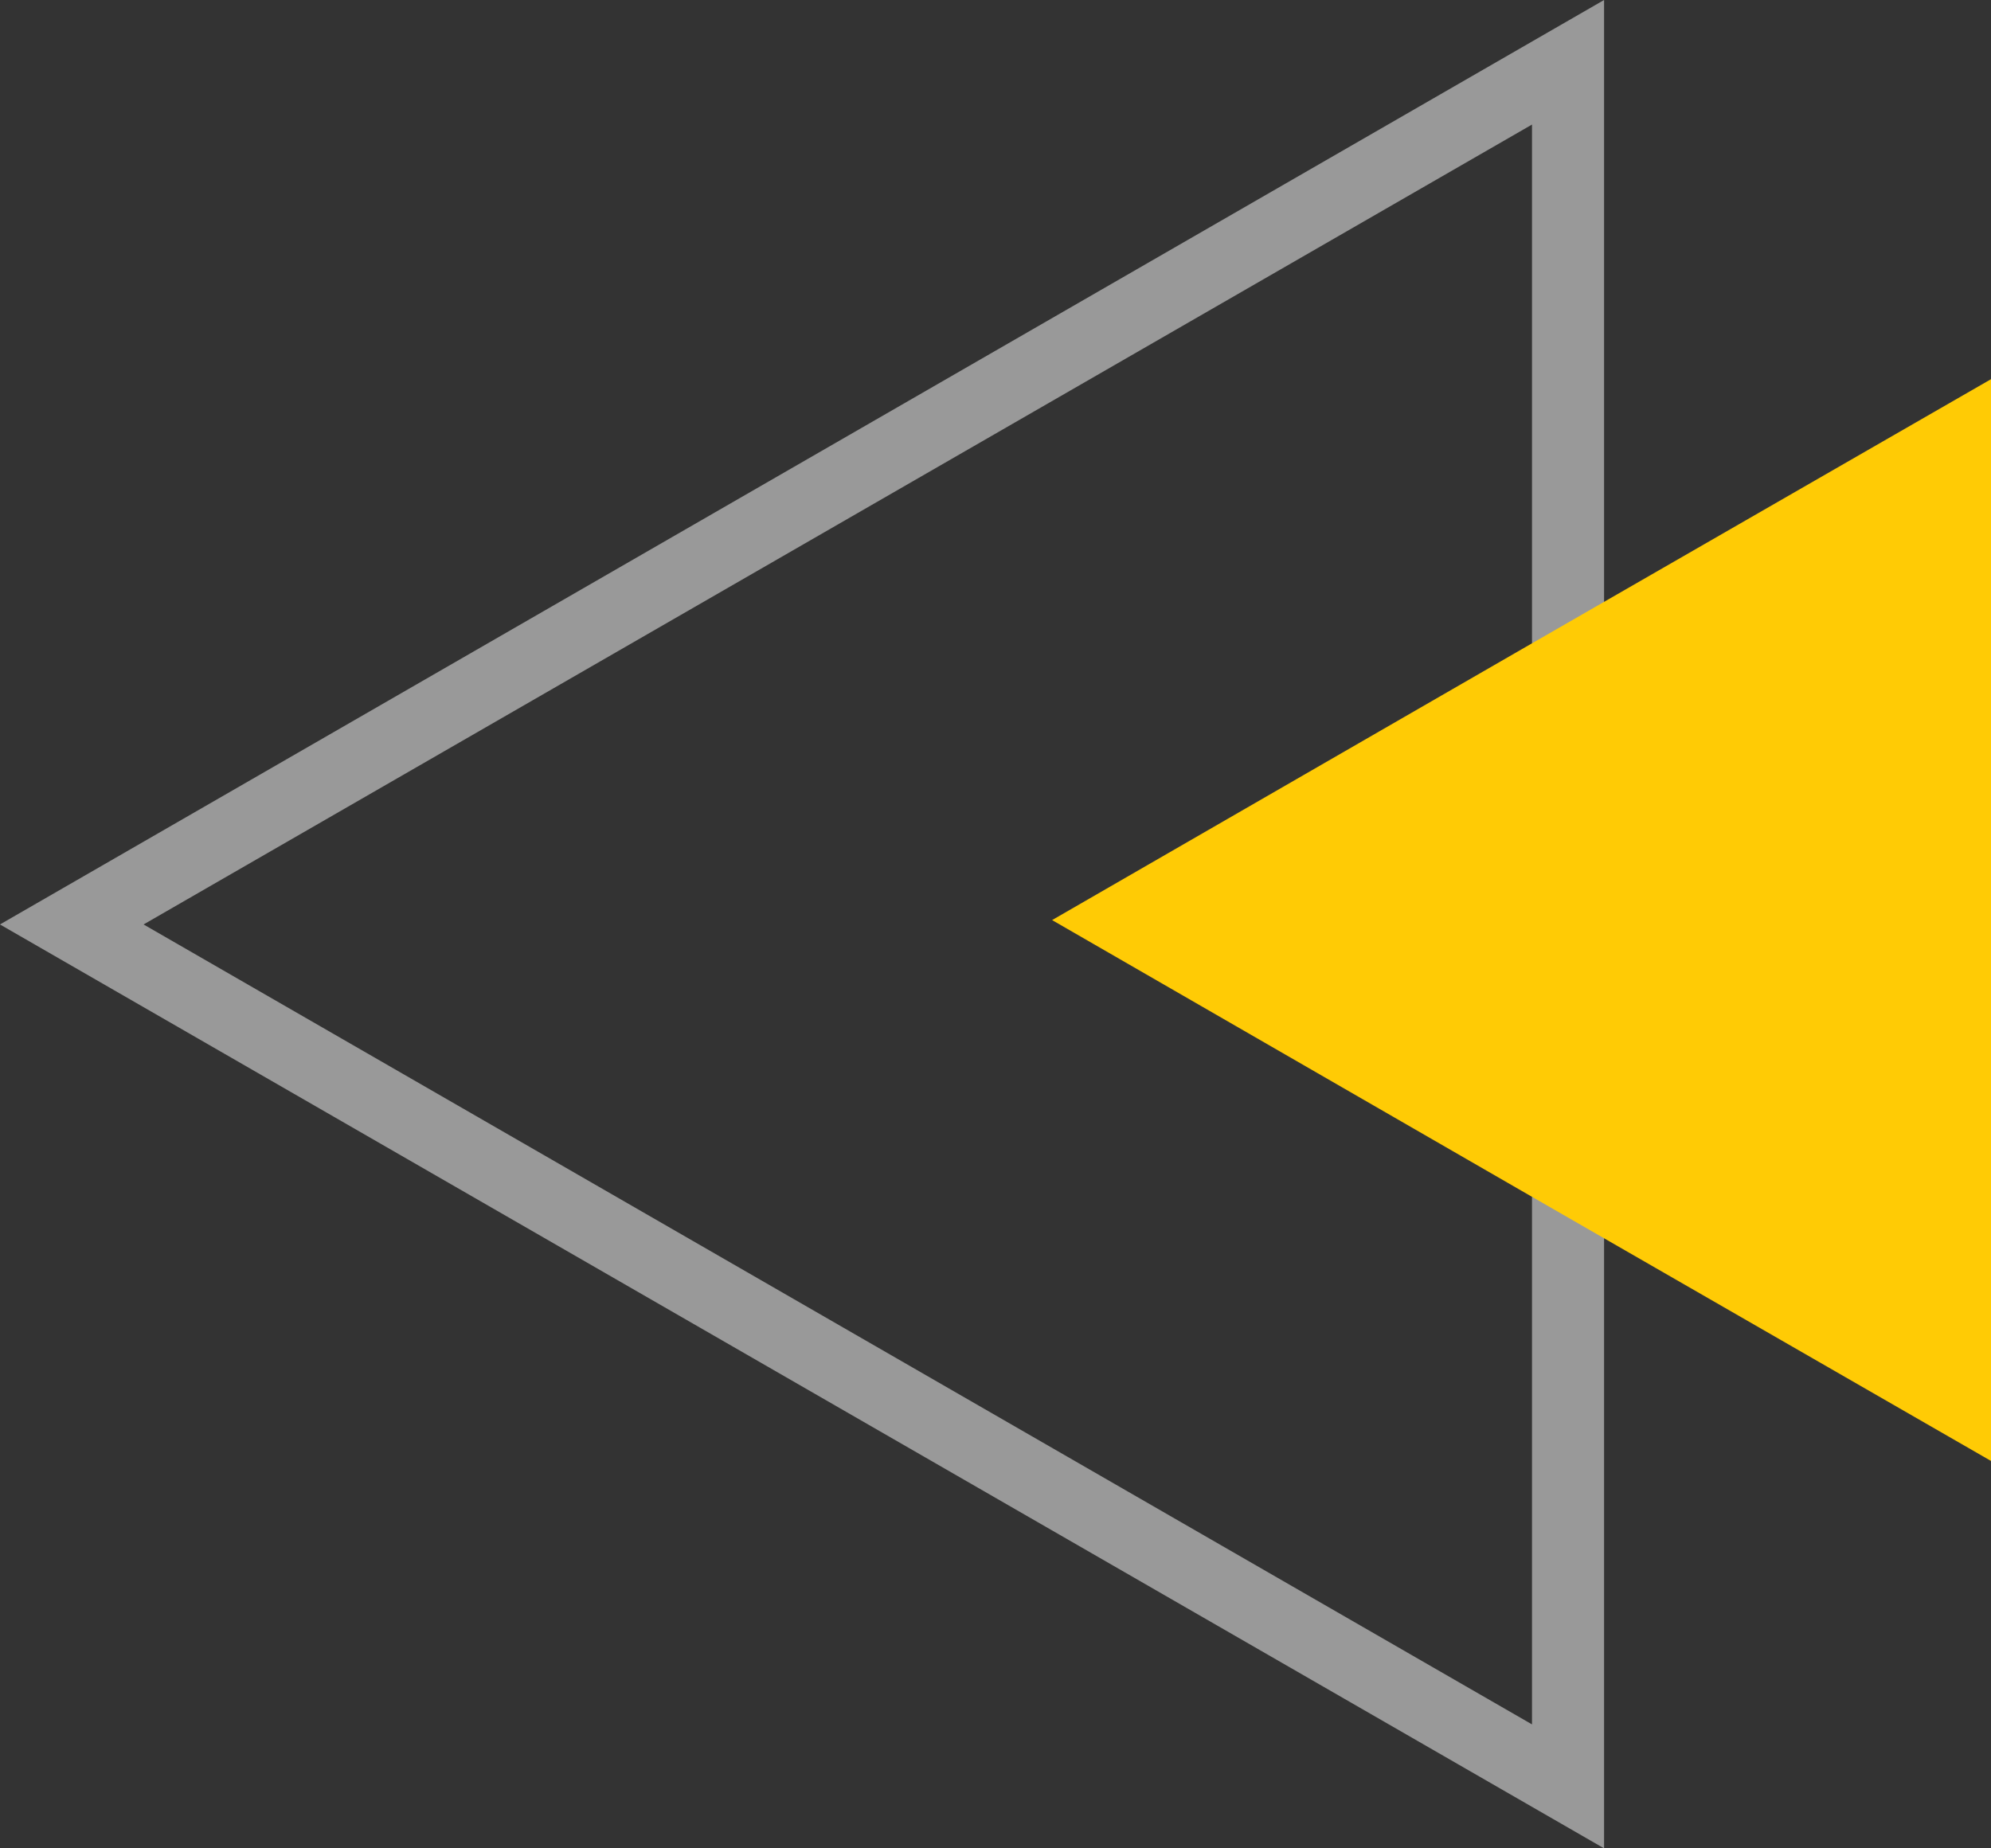
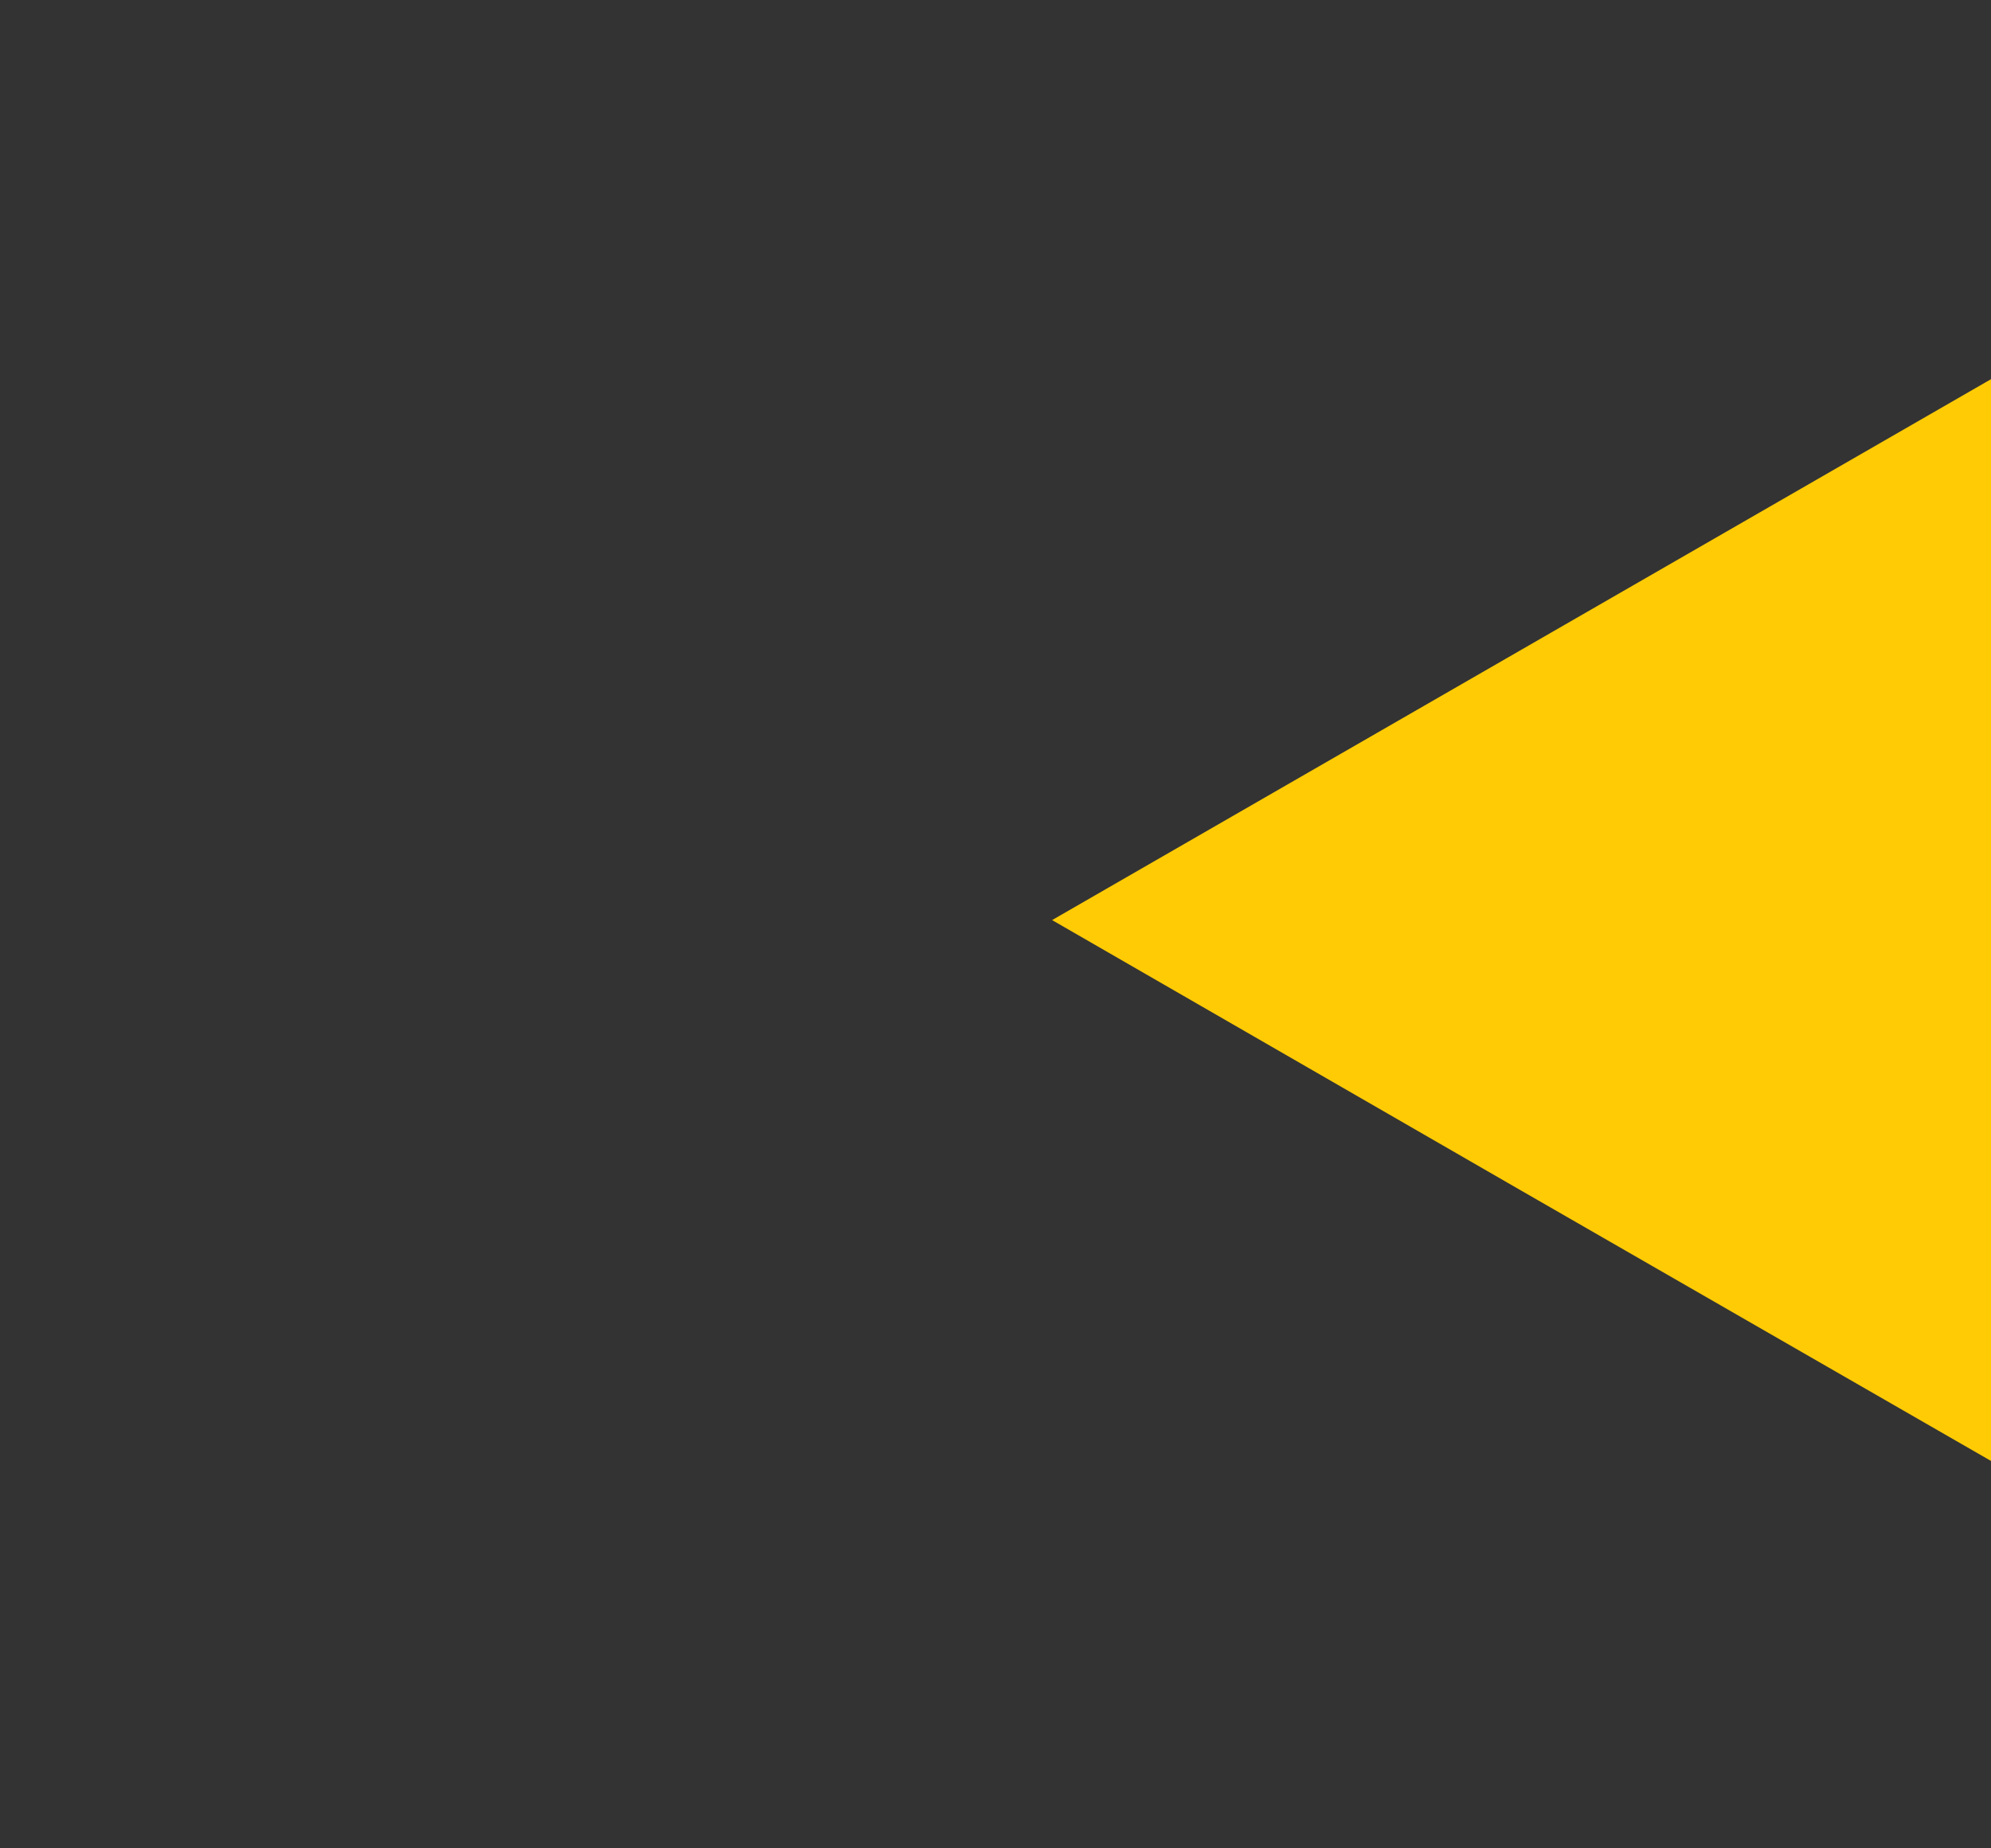
<svg xmlns="http://www.w3.org/2000/svg" width="56" height="52" viewBox="0 0 56 52" fill="none" class="absolute left-[45px] bottom-[40px] md:left-[100px] md:bottom-20  pointer-events-none z-[2] w-[27px] md:w-auto">
  <rect x="0" y="0" width="56" height="52" fill="#333333" stroke="none" />
-   <path d="M45.117 0L45.117 52L-0.001 26.008L45.117 0ZM43.09 48.496L43.09 3.504L4.038 26.008L43.09 48.513L43.09 48.496Z" fill="white" fill-opacity="0.5" />
-   <path d="M29.592 25.885L42.796 18.268L56 10.668L56 25.885L56 41.101L42.796 33.501L29.592 25.885Z" fill="#FFCB05" />
+   <path d="M29.592 25.885L56 10.668L56 25.885L56 41.101L42.796 33.501L29.592 25.885Z" fill="#FFCB05" />
</svg>